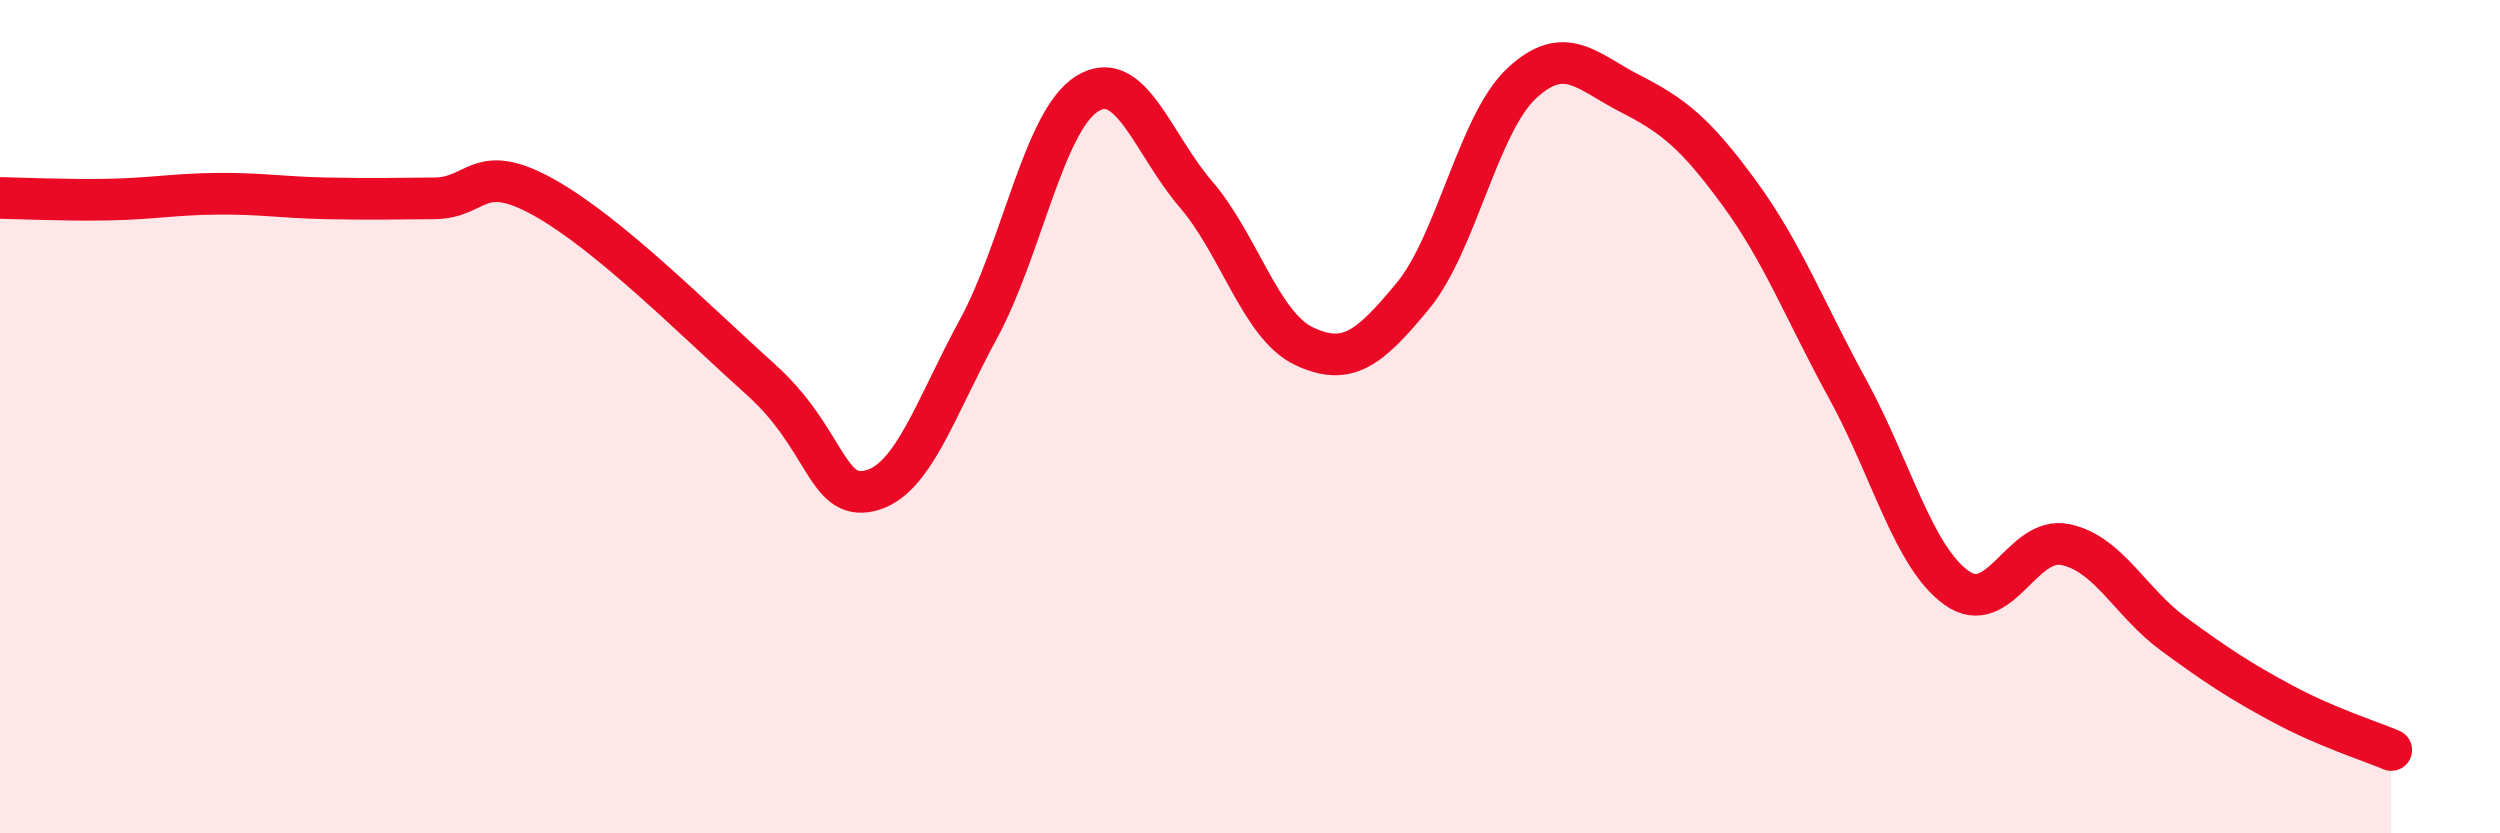
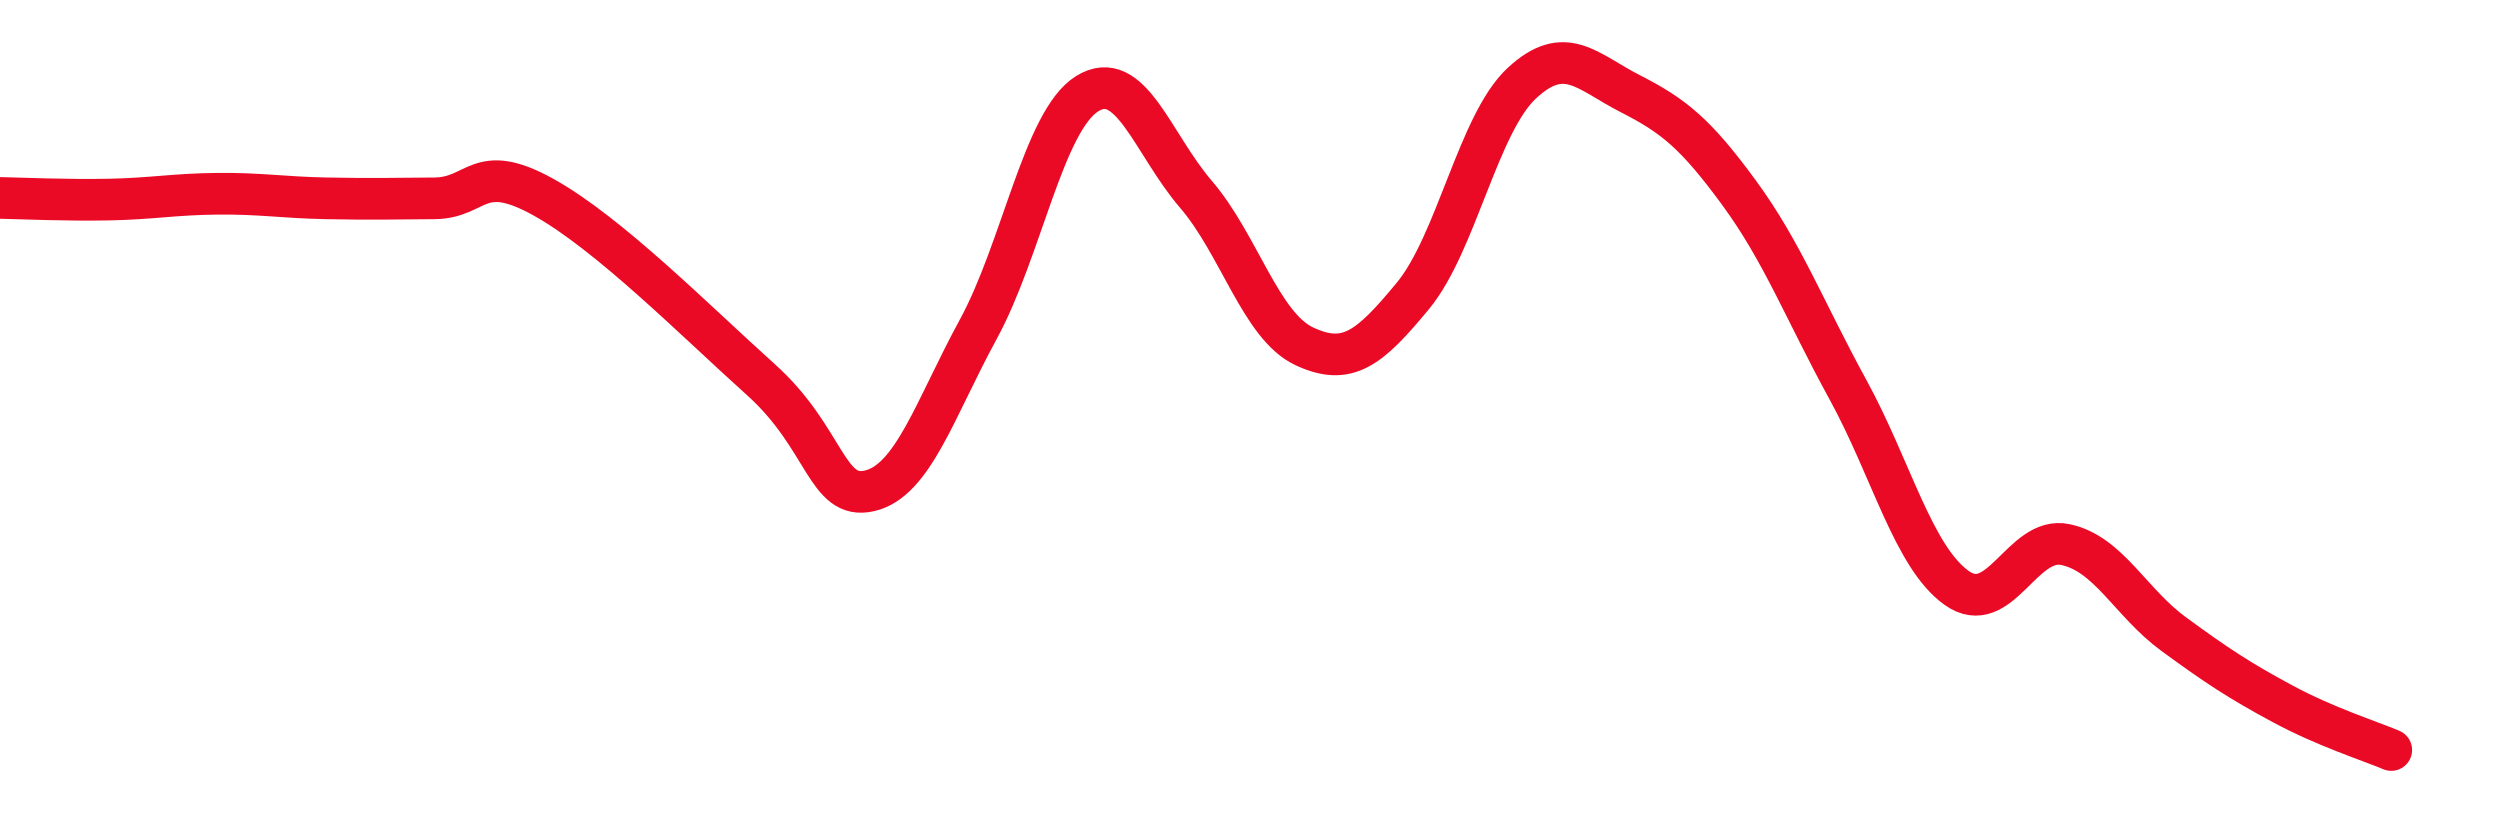
<svg xmlns="http://www.w3.org/2000/svg" width="60" height="20" viewBox="0 0 60 20">
-   <path d="M 0,4.75 C 0.52,4.76 1.57,4.81 2.61,4.79 C 3.65,4.77 4.18,4.66 5.22,4.65 C 6.26,4.64 6.79,4.74 7.83,4.76 C 8.87,4.78 9.39,4.77 10.43,4.76 C 11.47,4.75 11.47,3.86 13.04,4.73 C 14.61,5.6 16.69,7.7 18.26,9.11 C 19.83,10.52 19.83,12.02 20.87,11.78 C 21.91,11.54 22.44,9.81 23.48,7.9 C 24.52,5.99 25.05,2.9 26.09,2.25 C 27.13,1.6 27.66,3.45 28.7,4.66 C 29.74,5.87 30.26,7.82 31.3,8.31 C 32.34,8.8 32.87,8.36 33.91,7.1 C 34.95,5.84 35.48,2.97 36.52,2 C 37.56,1.03 38.09,1.72 39.13,2.25 C 40.17,2.78 40.7,3.21 41.74,4.63 C 42.78,6.05 43.31,7.45 44.35,9.35 C 45.39,11.25 45.92,13.37 46.96,14.11 C 48,14.85 48.53,12.85 49.57,13.07 C 50.61,13.29 51.13,14.46 52.17,15.22 C 53.21,15.98 53.74,16.33 54.78,16.89 C 55.82,17.45 56.87,17.78 57.39,18L57.39 20L0 20Z" fill="#EB0A25" opacity="0.1" stroke-linecap="round" stroke-linejoin="round" />
  <path d="M 0,4.75 C 0.52,4.76 1.57,4.81 2.61,4.79 C 3.65,4.77 4.18,4.66 5.22,4.65 C 6.26,4.64 6.79,4.74 7.83,4.76 C 8.87,4.78 9.39,4.77 10.43,4.76 C 11.47,4.75 11.47,3.86 13.04,4.73 C 14.61,5.6 16.69,7.7 18.26,9.11 C 19.83,10.52 19.83,12.02 20.87,11.78 C 21.91,11.54 22.44,9.81 23.48,7.9 C 24.52,5.99 25.05,2.9 26.09,2.25 C 27.13,1.6 27.66,3.45 28.7,4.66 C 29.74,5.87 30.26,7.82 31.3,8.31 C 32.34,8.8 32.87,8.36 33.91,7.1 C 34.95,5.84 35.48,2.97 36.52,2 C 37.56,1.03 38.09,1.72 39.13,2.25 C 40.17,2.78 40.7,3.21 41.74,4.63 C 42.78,6.05 43.31,7.45 44.35,9.35 C 45.39,11.25 45.92,13.37 46.96,14.11 C 48,14.85 48.53,12.85 49.57,13.07 C 50.61,13.29 51.13,14.46 52.17,15.22 C 53.21,15.98 53.74,16.33 54.78,16.89 C 55.82,17.45 56.87,17.78 57.39,18" stroke="#EB0A25" stroke-width="1" fill="none" stroke-linecap="round" stroke-linejoin="round" />
</svg>